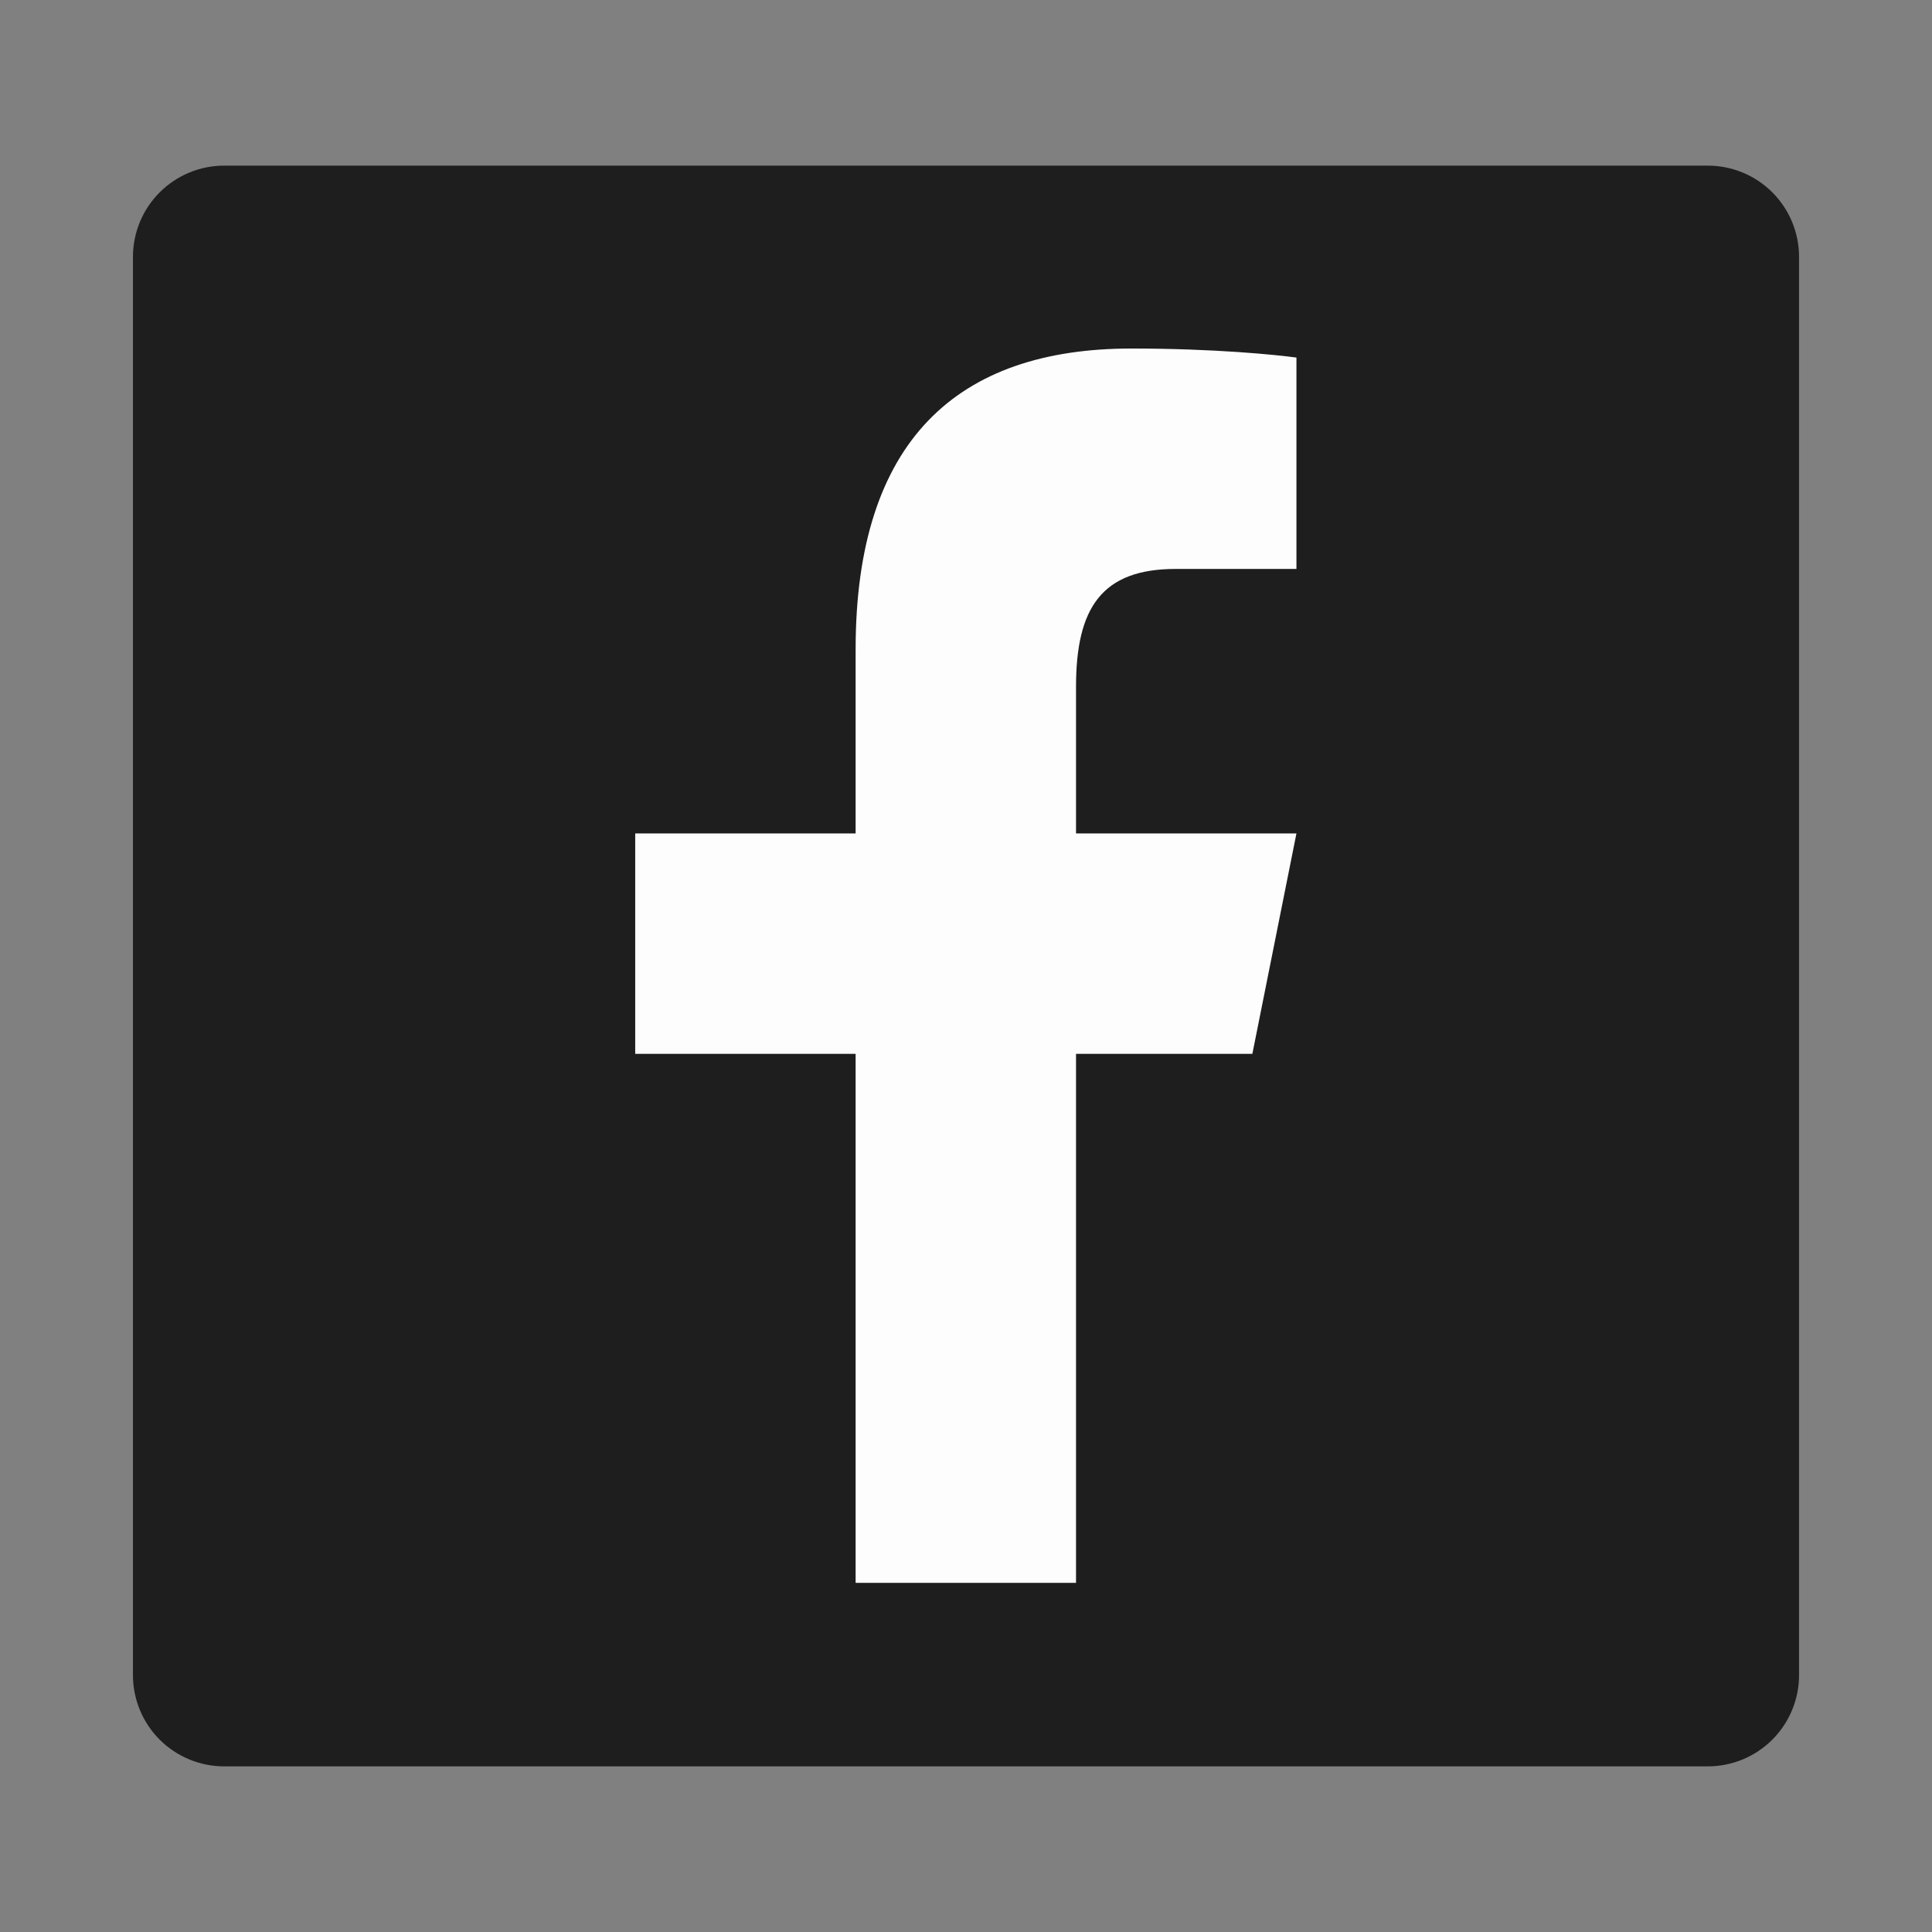
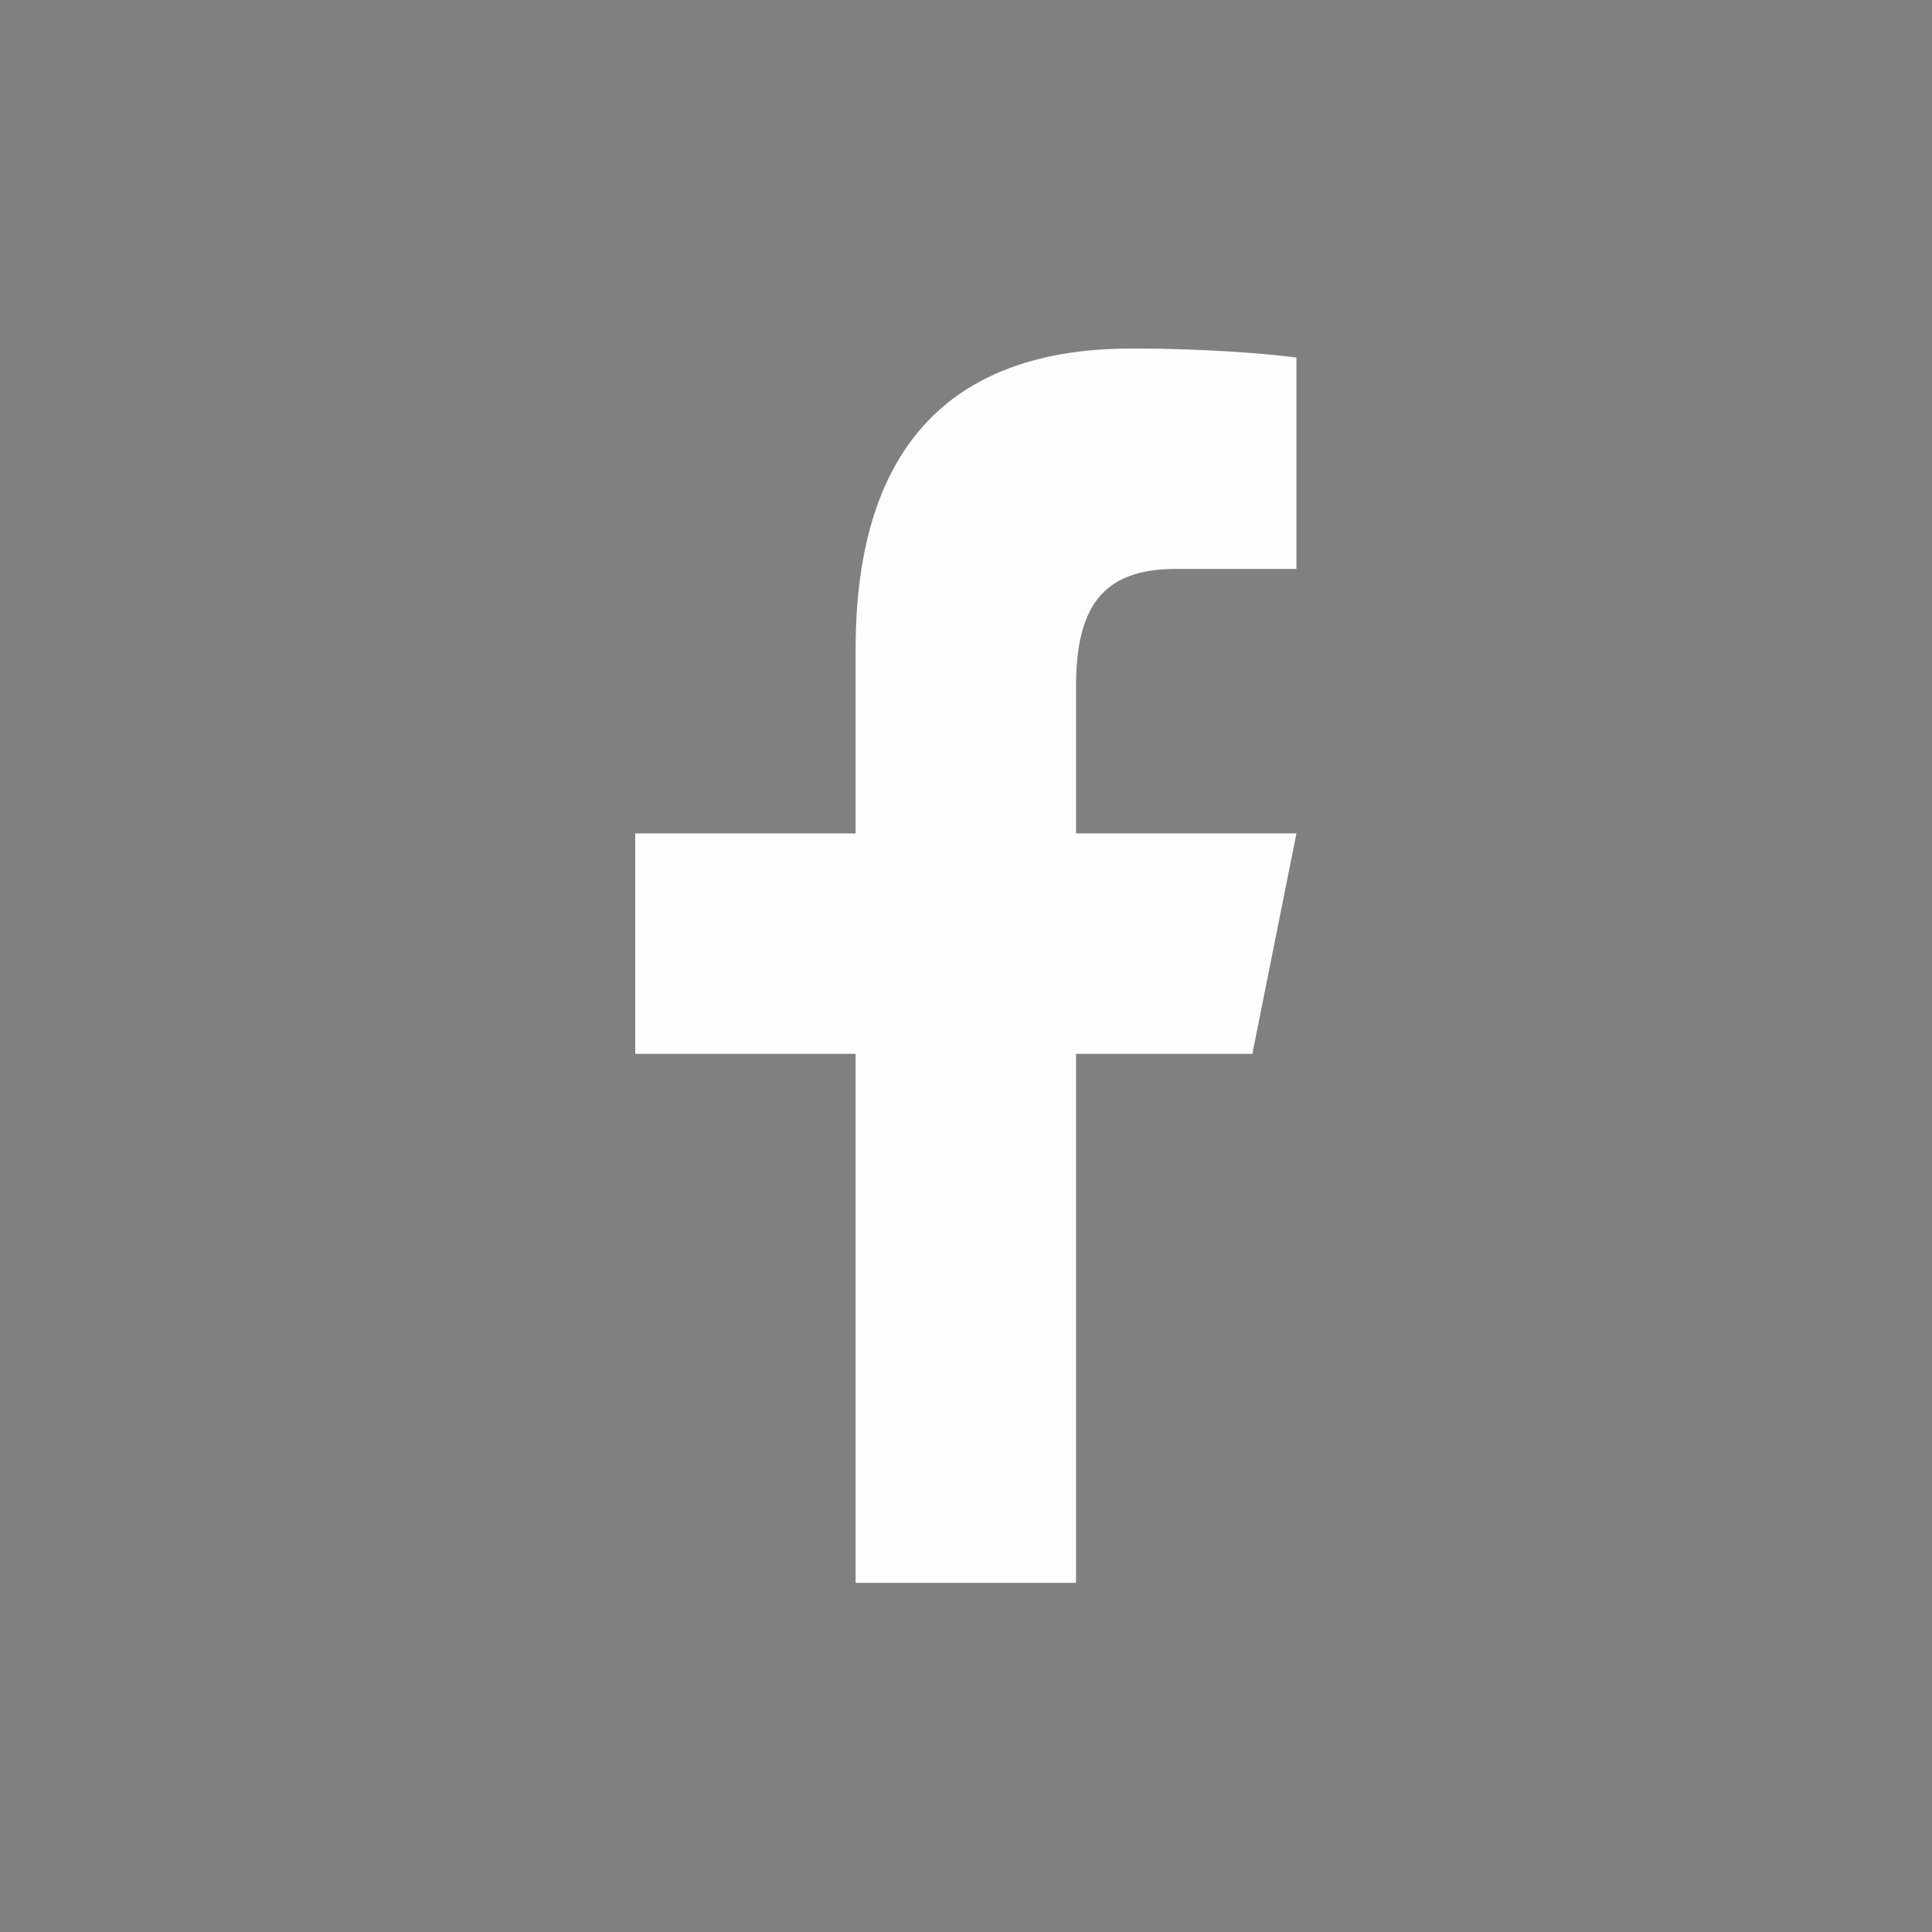
<svg xmlns="http://www.w3.org/2000/svg" fill="#1e1e1e" height="810" version="1" viewBox="0 0 810 810" width="810">
  <rect x="0" y="0" width="810" height="810" fill="#808080" stroke="none" />
  <defs>
    <clipPath id="a">
      <path d="M 55.742 69.441 L 754.258 69.441 L 754.258 740.559 L 55.742 740.559 Z M 55.742 69.441" />
    </clipPath>
    <clipPath id="b">
      <path d="M 93.992 69.441 L 716.008 69.441 C 726.152 69.441 735.883 73.469 743.055 80.645 C 750.23 87.816 754.258 97.547 754.258 107.691 L 754.258 702.309 C 754.258 712.453 750.23 722.184 743.055 729.355 C 735.883 736.527 726.152 740.559 716.008 740.559 L 93.992 740.559 C 83.848 740.559 74.117 736.527 66.945 729.355 C 59.77 722.184 55.742 712.453 55.742 702.309 L 55.742 107.691 C 55.742 97.547 59.77 87.816 66.945 80.645 C 74.117 73.469 83.848 69.441 93.992 69.441 Z M 93.992 69.441" />
    </clipPath>
    <clipPath id="c">
      <path d="M 266.176 146.121 L 543.676 146.121 L 543.676 663.621 L 266.176 663.621 Z M 266.176 146.121" />
    </clipPath>
  </defs>
  <g clip-path="url(#a)">
    <g clip-path="url(#b)">
-       <path d="M 55.742 69.441 L 754.258 69.441 L 754.258 740.559 L 55.742 740.559 Z M 55.742 69.441" />
-     </g>
+       </g>
  </g>
  <g clip-path="url(#c)">
    <path d="M 474.305 146.121 C 401.449 146.121 358.723 184.605 358.723 272.285 L 358.723 349.426 L 266.316 349.426 L 266.316 441.836 L 358.723 441.836 L 358.723 663.621 L 451.129 663.621 L 451.129 441.836 L 525.059 441.836 L 543.539 349.426 L 451.129 349.426 L 451.129 287.914 C 451.129 254.887 461.902 238.531 492.895 238.531 L 543.539 238.531 L 543.539 149.91 C 534.777 148.73 509.254 146.121 474.305 146.121 Z M 474.305 146.121" fill="#fdfdfd" />
  </g>
</svg>